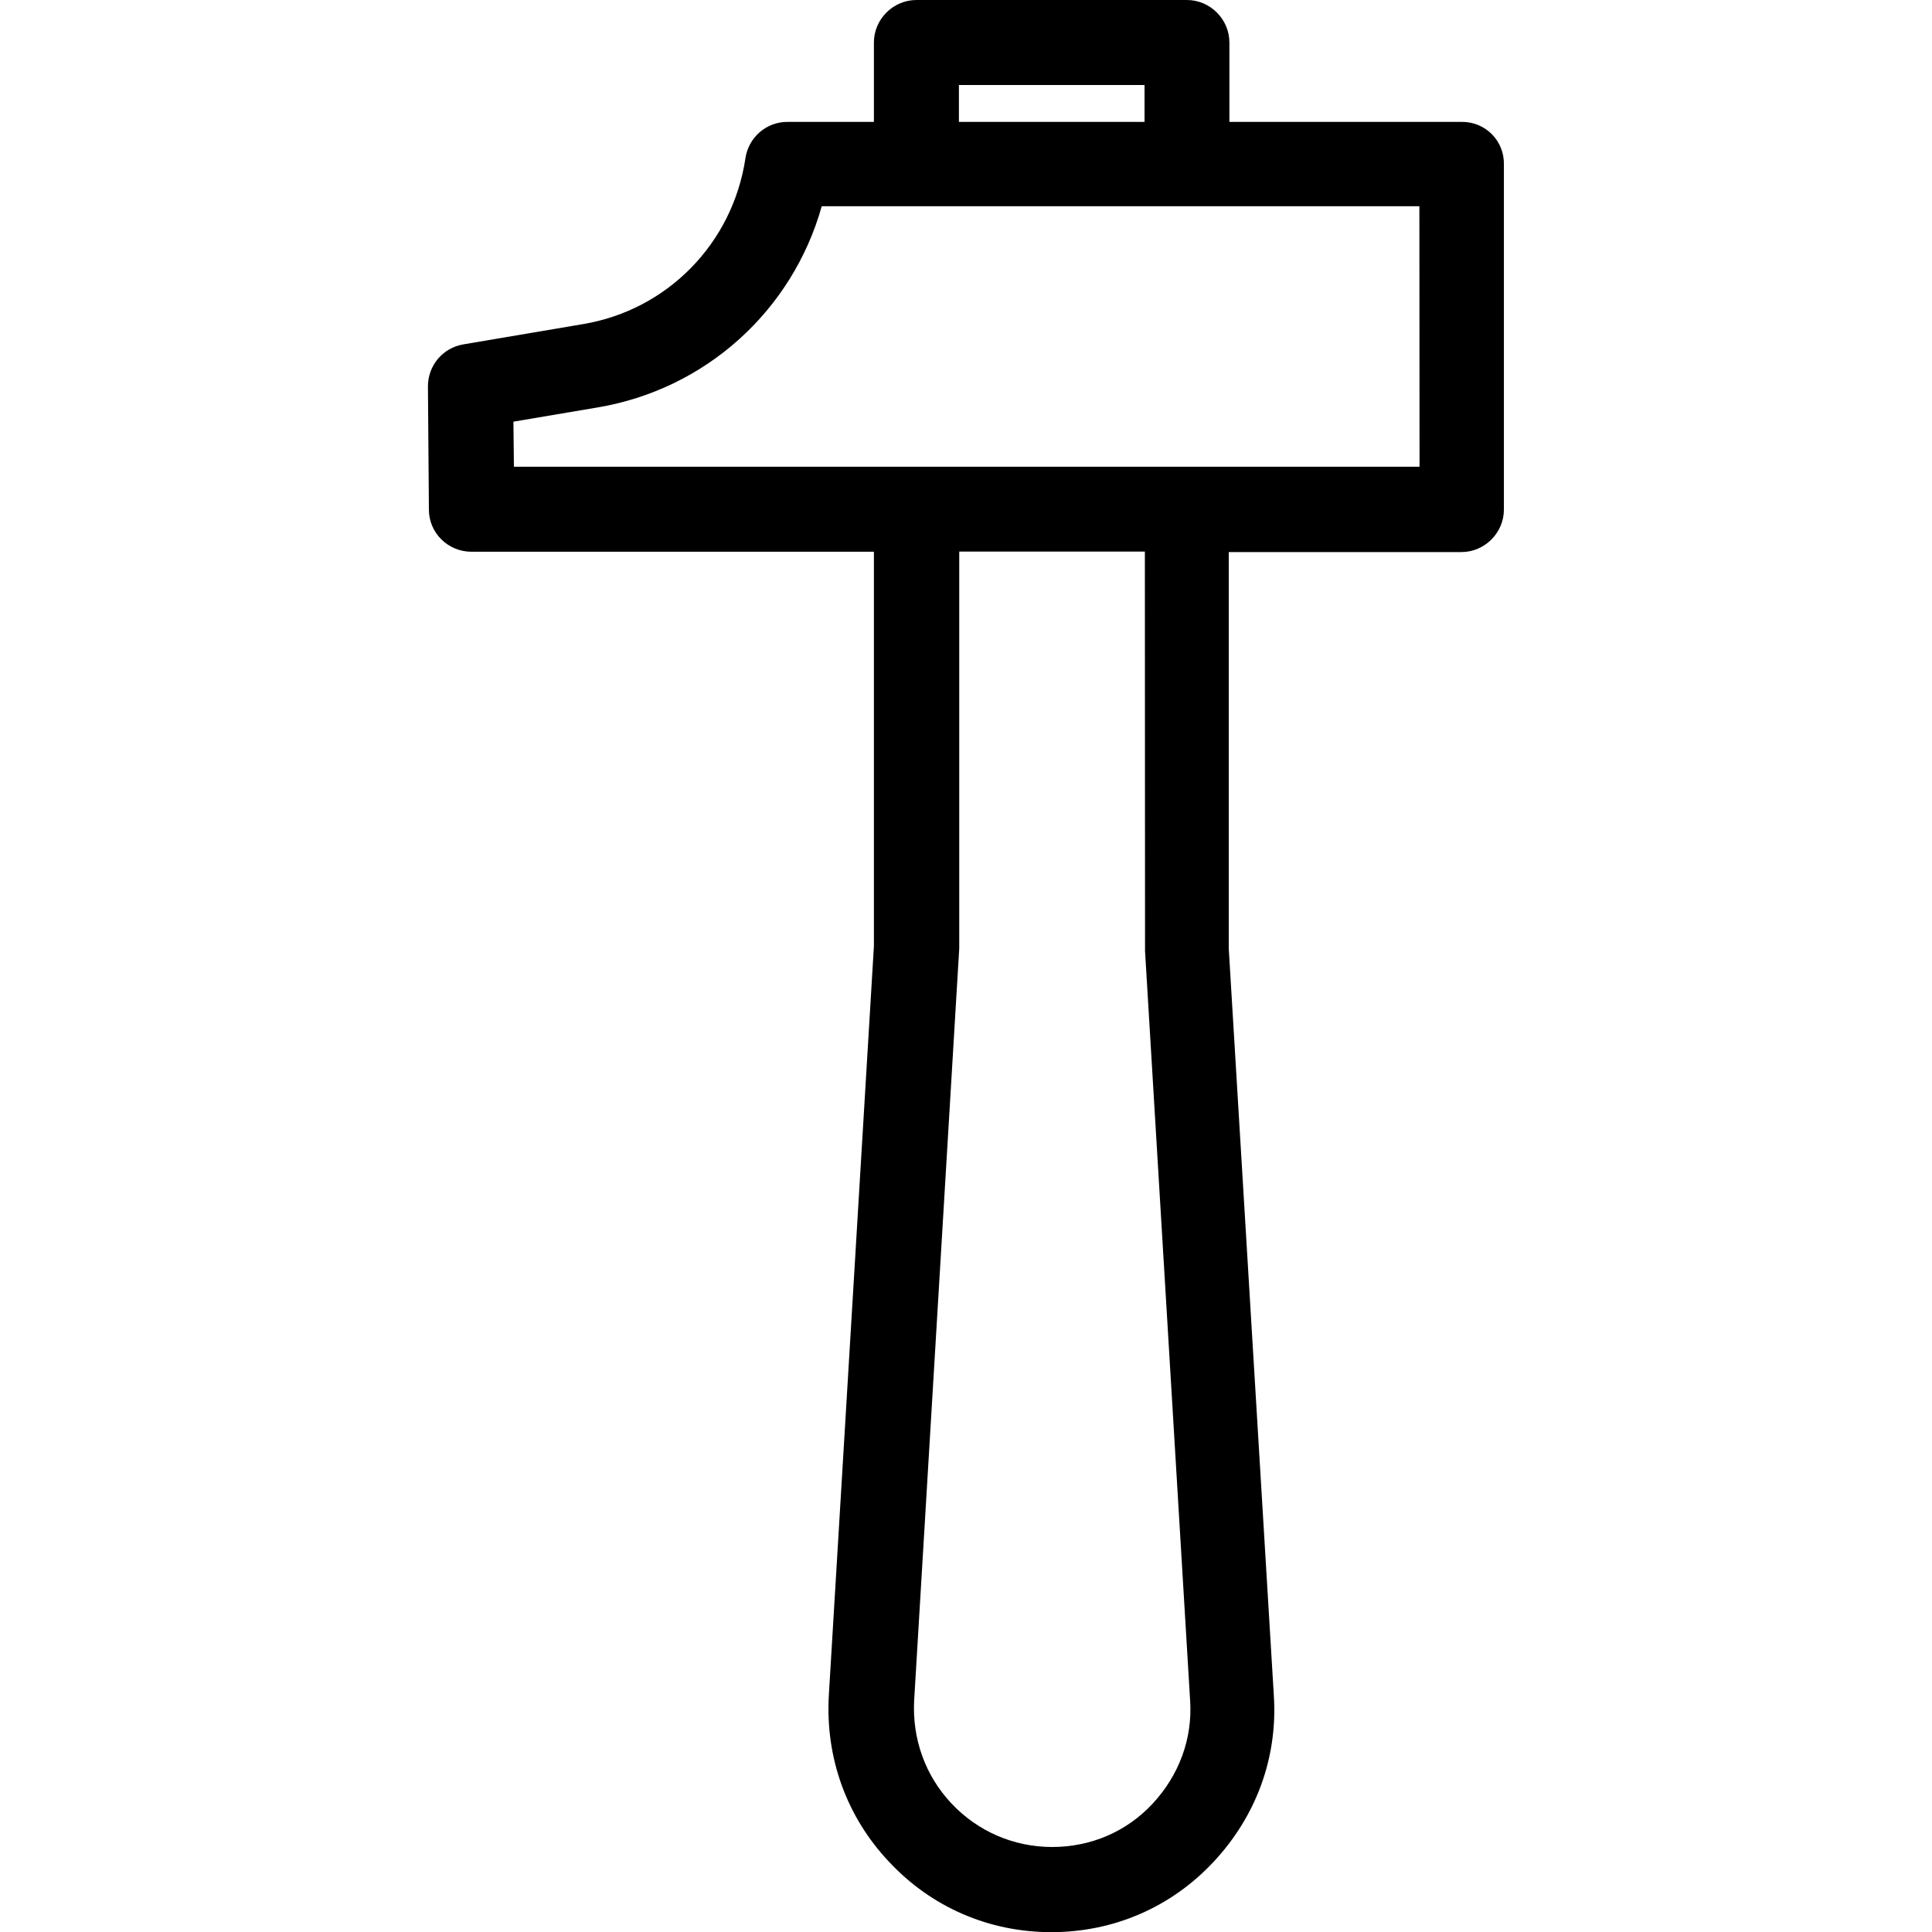
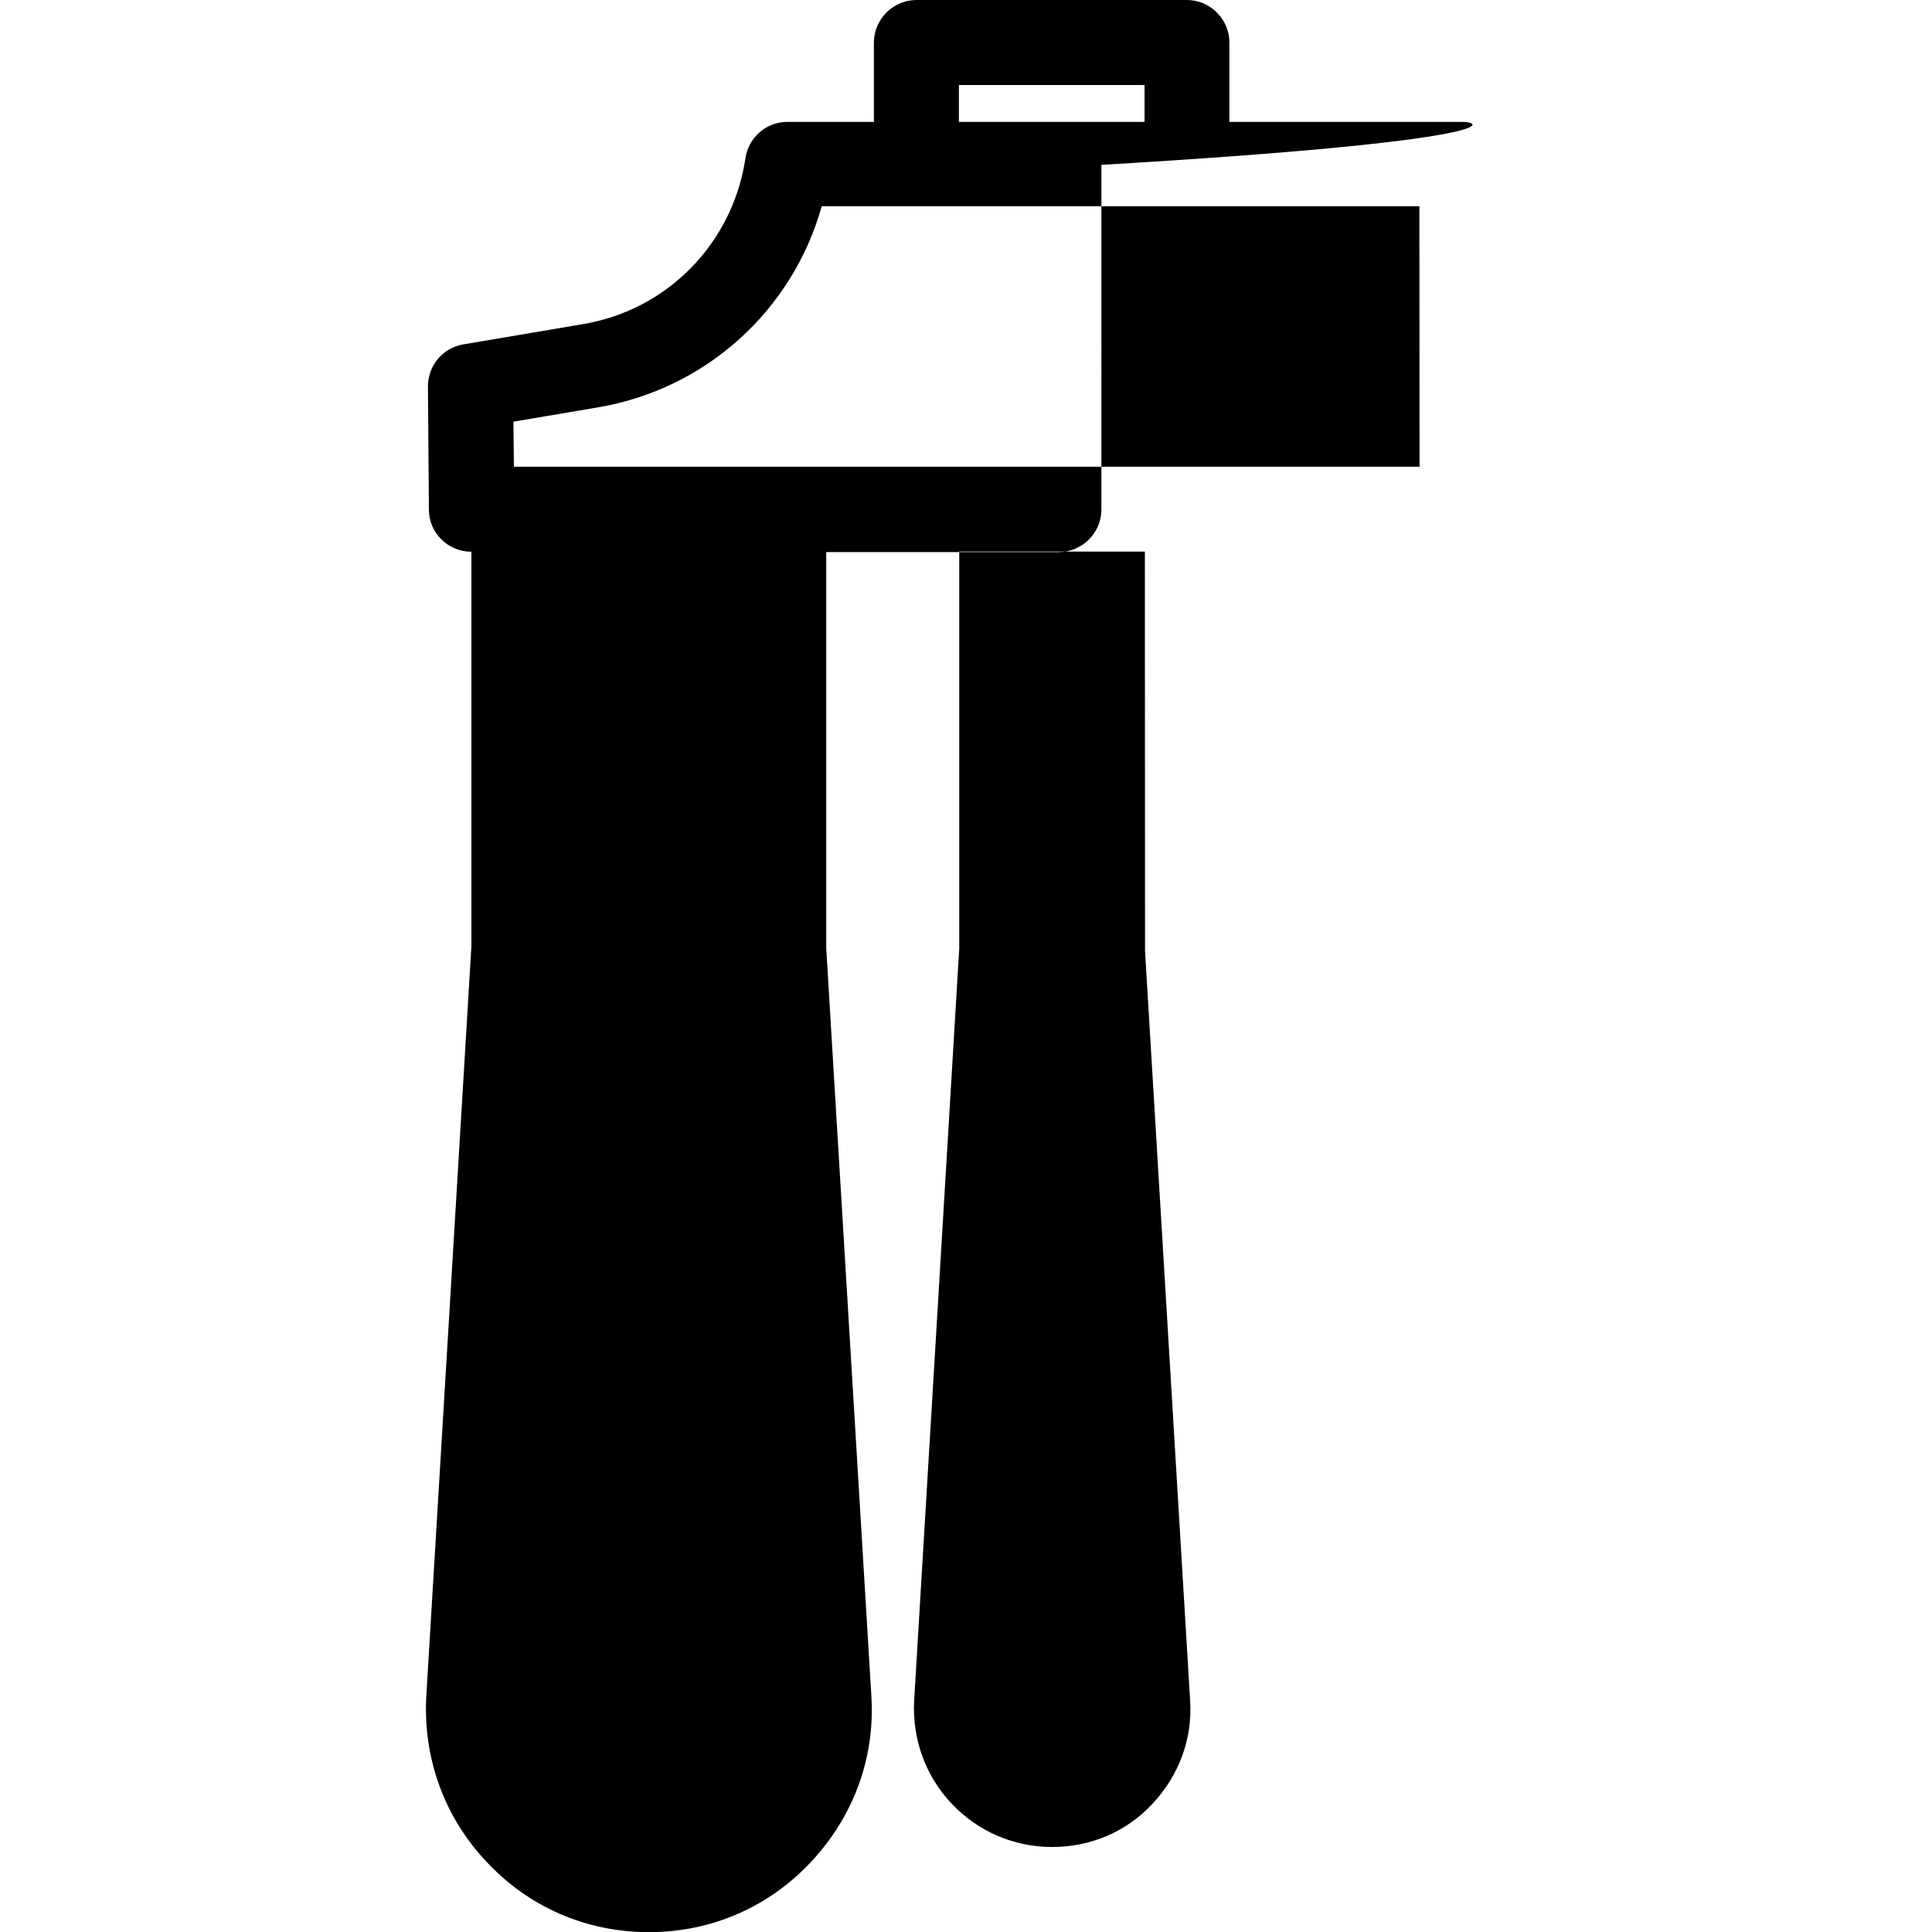
<svg xmlns="http://www.w3.org/2000/svg" id="Layer_1" x="0px" y="0px" viewBox="0 0 1200 1200" style="enable-background:new 0 0 1200 1200;" xml:space="preserve">
  <g>
-     <path d="M908.1,75.7H763.6V26.4c0-14.4-11.9-26.4-26.4-26.4h-168c-14.4,0-26.4,11.9-26.4,26.4v49.3h-53.7  c-13.2,0-24.2,9.7-26.1,22.6c-7.9,52.8-48.4,94.2-100.8,103l-74.4,12.6c-12.9,2.2-22,13.2-22,26.1l0.6,76.6  c0,14.4,11.9,26.1,26.4,26.1h250v245l-28,465.4c-2.2,38.6,11,75.4,37.4,103.3c26.4,28.3,62.2,43.7,100.8,43.7  c38.6,0,74.4-15.4,100.8-43.7c26.4-28.3,39.9-64.7,37.4-103.3l-28-463.9V342.9h144.5c14.4,0,26.4-11.9,26.4-26.4V102.4  C934.5,87.6,922.8,75.7,908.1,75.7L908.1,75.7z M595.6,52.8h115.3v22.9H595.6V52.8z M711.2,590.7l28,465.4  c1.6,23.9-6.9,46.5-23.2,64.1c-16.3,17.6-38.6,27-62.5,27s-46.2-9.7-62.5-27c-16.3-17.3-24.5-40.2-23.2-64.1l28-467V342.6h115.3  L711.2,590.7z M881.7,289.9H319.2l-0.3-28l52.1-8.8c67.5-11.3,121.2-60.3,139.4-125h371.2L881.7,289.9z" />
+     <path d="M908.1,75.7H763.6V26.4c0-14.4-11.9-26.4-26.4-26.4h-168c-14.4,0-26.4,11.9-26.4,26.4v49.3h-53.7  c-13.2,0-24.2,9.7-26.1,22.6c-7.9,52.8-48.4,94.2-100.8,103l-74.4,12.6c-12.9,2.2-22,13.2-22,26.1l0.6,76.6  c0,14.4,11.9,26.1,26.4,26.1v245l-28,465.4c-2.2,38.6,11,75.4,37.4,103.3c26.4,28.3,62.2,43.7,100.8,43.7  c38.6,0,74.4-15.4,100.8-43.7c26.4-28.3,39.9-64.7,37.4-103.3l-28-463.9V342.9h144.5c14.4,0,26.4-11.9,26.4-26.4V102.4  C934.5,87.6,922.8,75.7,908.1,75.7L908.1,75.7z M595.6,52.8h115.3v22.9H595.6V52.8z M711.2,590.7l28,465.4  c1.6,23.9-6.9,46.5-23.2,64.1c-16.3,17.6-38.6,27-62.5,27s-46.2-9.7-62.5-27c-16.3-17.3-24.5-40.2-23.2-64.1l28-467V342.6h115.3  L711.2,590.7z M881.7,289.9H319.2l-0.3-28l52.1-8.8c67.5-11.3,121.2-60.3,139.4-125h371.2L881.7,289.9z" />
  </g>
</svg>